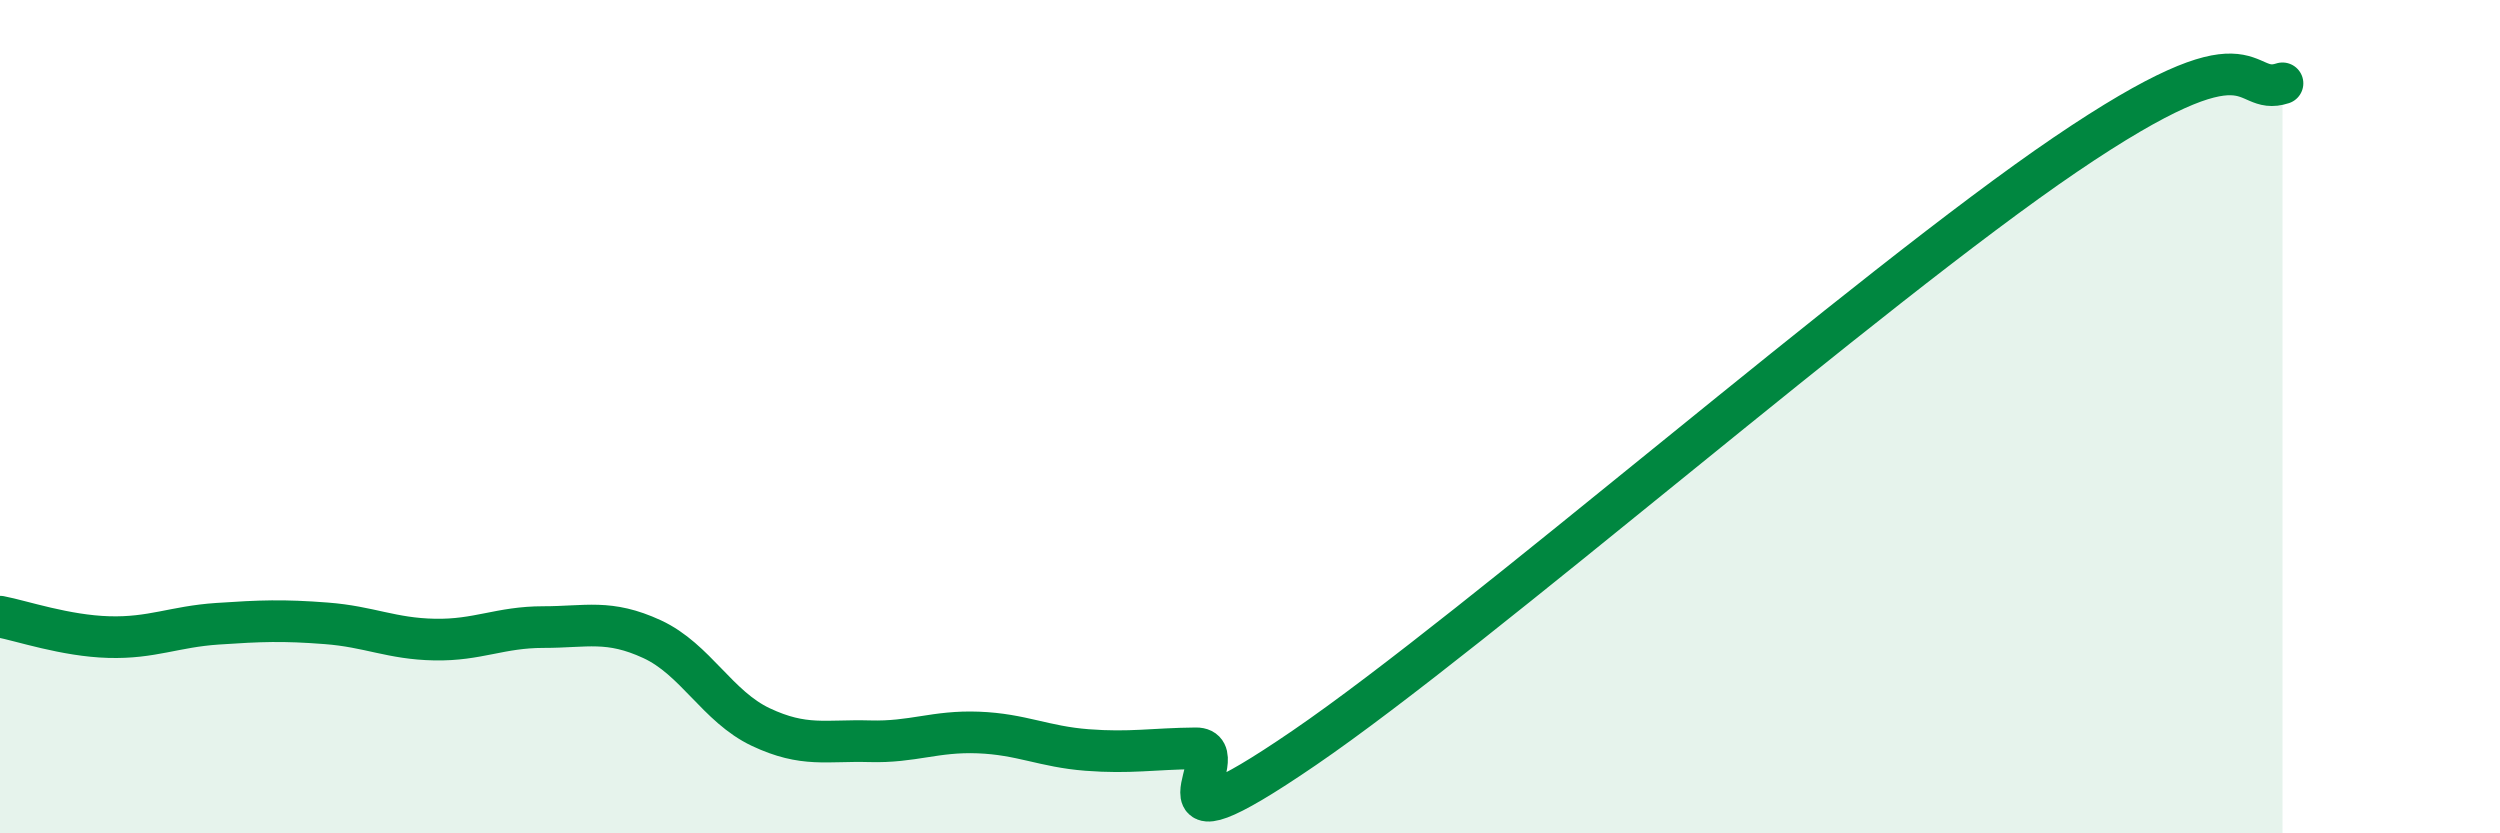
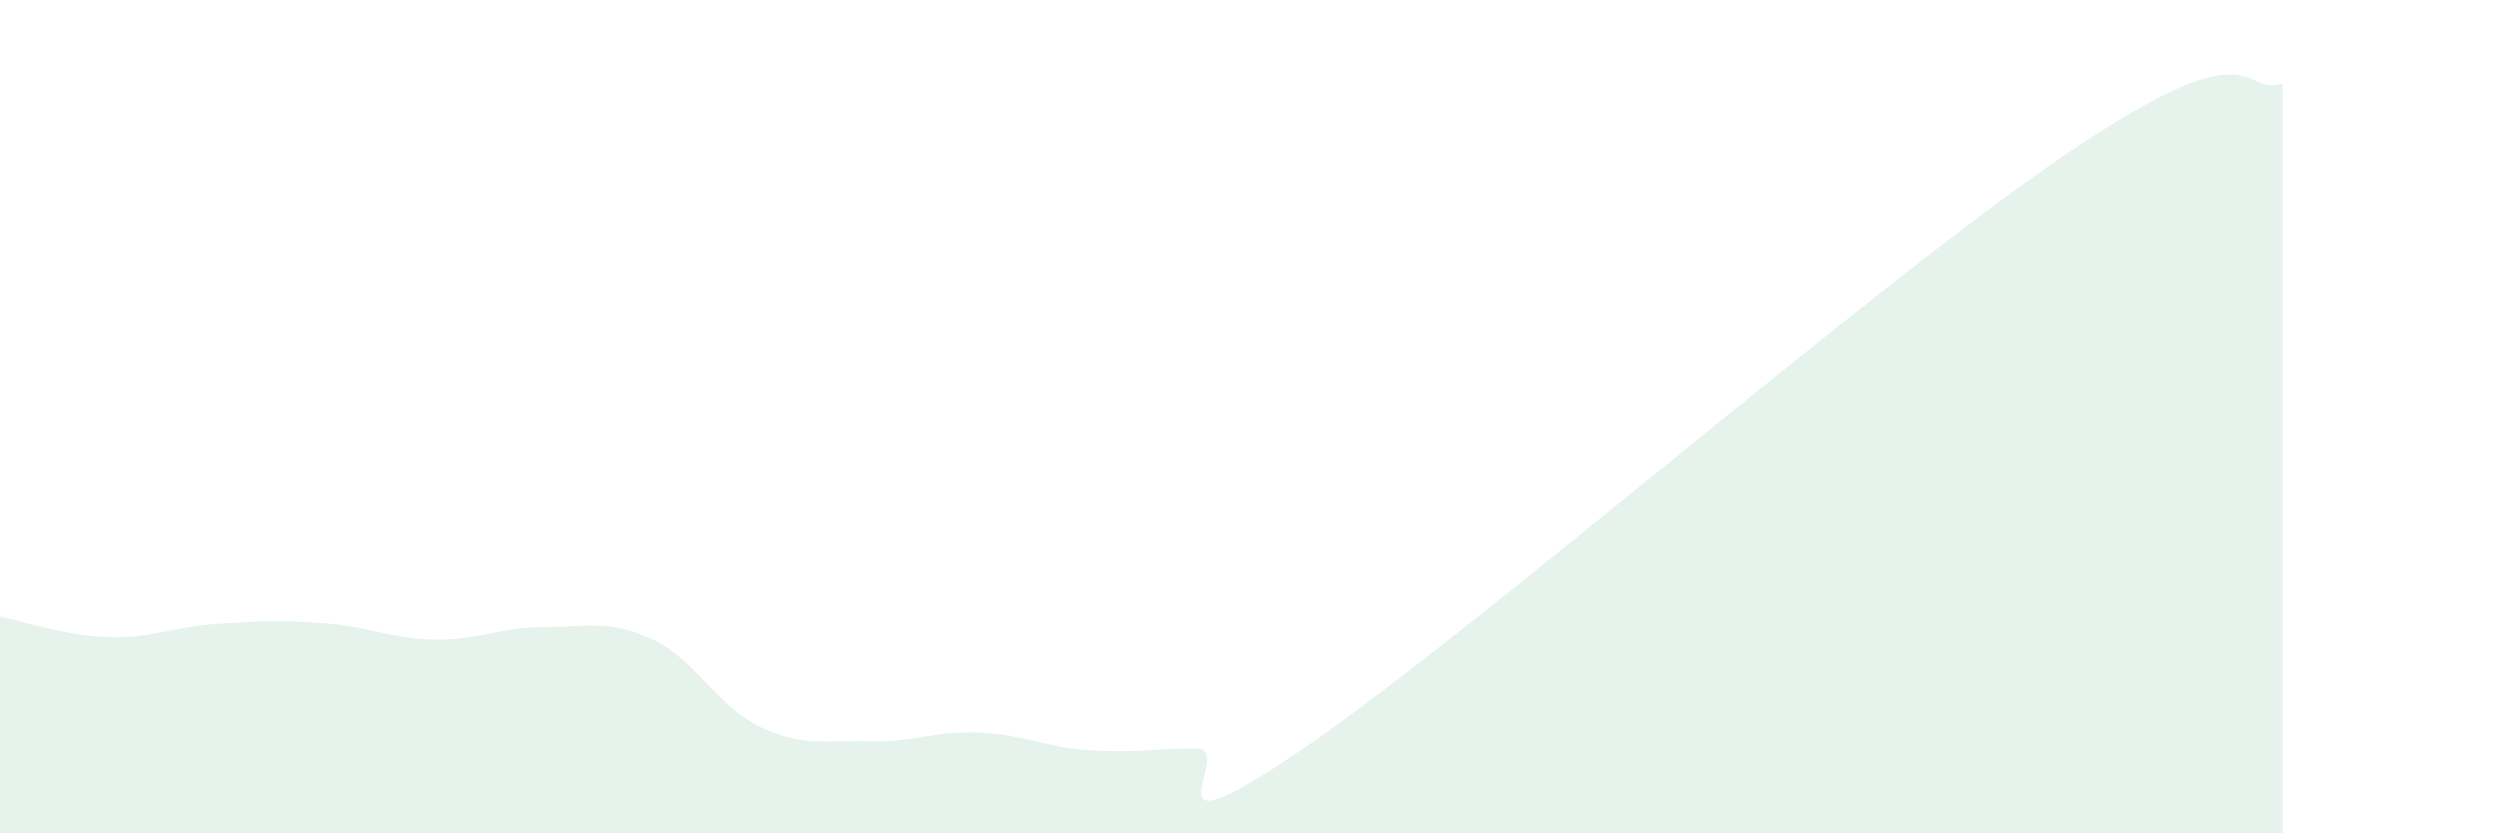
<svg xmlns="http://www.w3.org/2000/svg" width="60" height="20" viewBox="0 0 60 20">
  <path d="M 0,14.8 C 0.52,14.9 1.57,15.26 2.61,15.29 C 3.65,15.32 4.18,15.04 5.22,14.97 C 6.26,14.9 6.79,14.88 7.83,14.96 C 8.87,15.04 9.39,15.33 10.43,15.35 C 11.47,15.37 12,15.05 13.04,15.05 C 14.08,15.05 14.61,14.86 15.65,15.34 C 16.69,15.82 17.22,16.96 18.26,17.45 C 19.3,17.94 19.83,17.76 20.87,17.79 C 21.91,17.82 22.44,17.54 23.48,17.58 C 24.52,17.62 25.05,17.92 26.09,18 C 27.13,18.08 27.66,17.97 28.7,17.96 C 29.74,17.95 27.13,20.8 31.3,17.95 C 35.47,15.1 44.87,6.9 49.57,3.71 C 54.27,0.52 53.74,2.34 54.78,2L54.78 20L0 20Z" fill="#008740" opacity="0.1" stroke-linecap="round" stroke-linejoin="round" />
-   <path d="M 0,14.8 C 0.52,14.9 1.57,15.26 2.61,15.29 C 3.65,15.32 4.18,15.04 5.22,14.97 C 6.26,14.9 6.79,14.88 7.83,14.96 C 8.87,15.04 9.39,15.33 10.43,15.35 C 11.47,15.37 12,15.05 13.04,15.05 C 14.08,15.05 14.61,14.86 15.65,15.34 C 16.69,15.82 17.22,16.96 18.26,17.45 C 19.3,17.94 19.83,17.76 20.87,17.79 C 21.91,17.82 22.44,17.54 23.48,17.58 C 24.52,17.62 25.05,17.92 26.09,18 C 27.13,18.08 27.66,17.97 28.7,17.96 C 29.74,17.95 27.13,20.8 31.3,17.95 C 35.47,15.1 44.87,6.9 49.57,3.71 C 54.27,0.52 53.74,2.34 54.78,2" stroke="#008740" stroke-width="1" fill="none" stroke-linecap="round" stroke-linejoin="round" />
</svg>